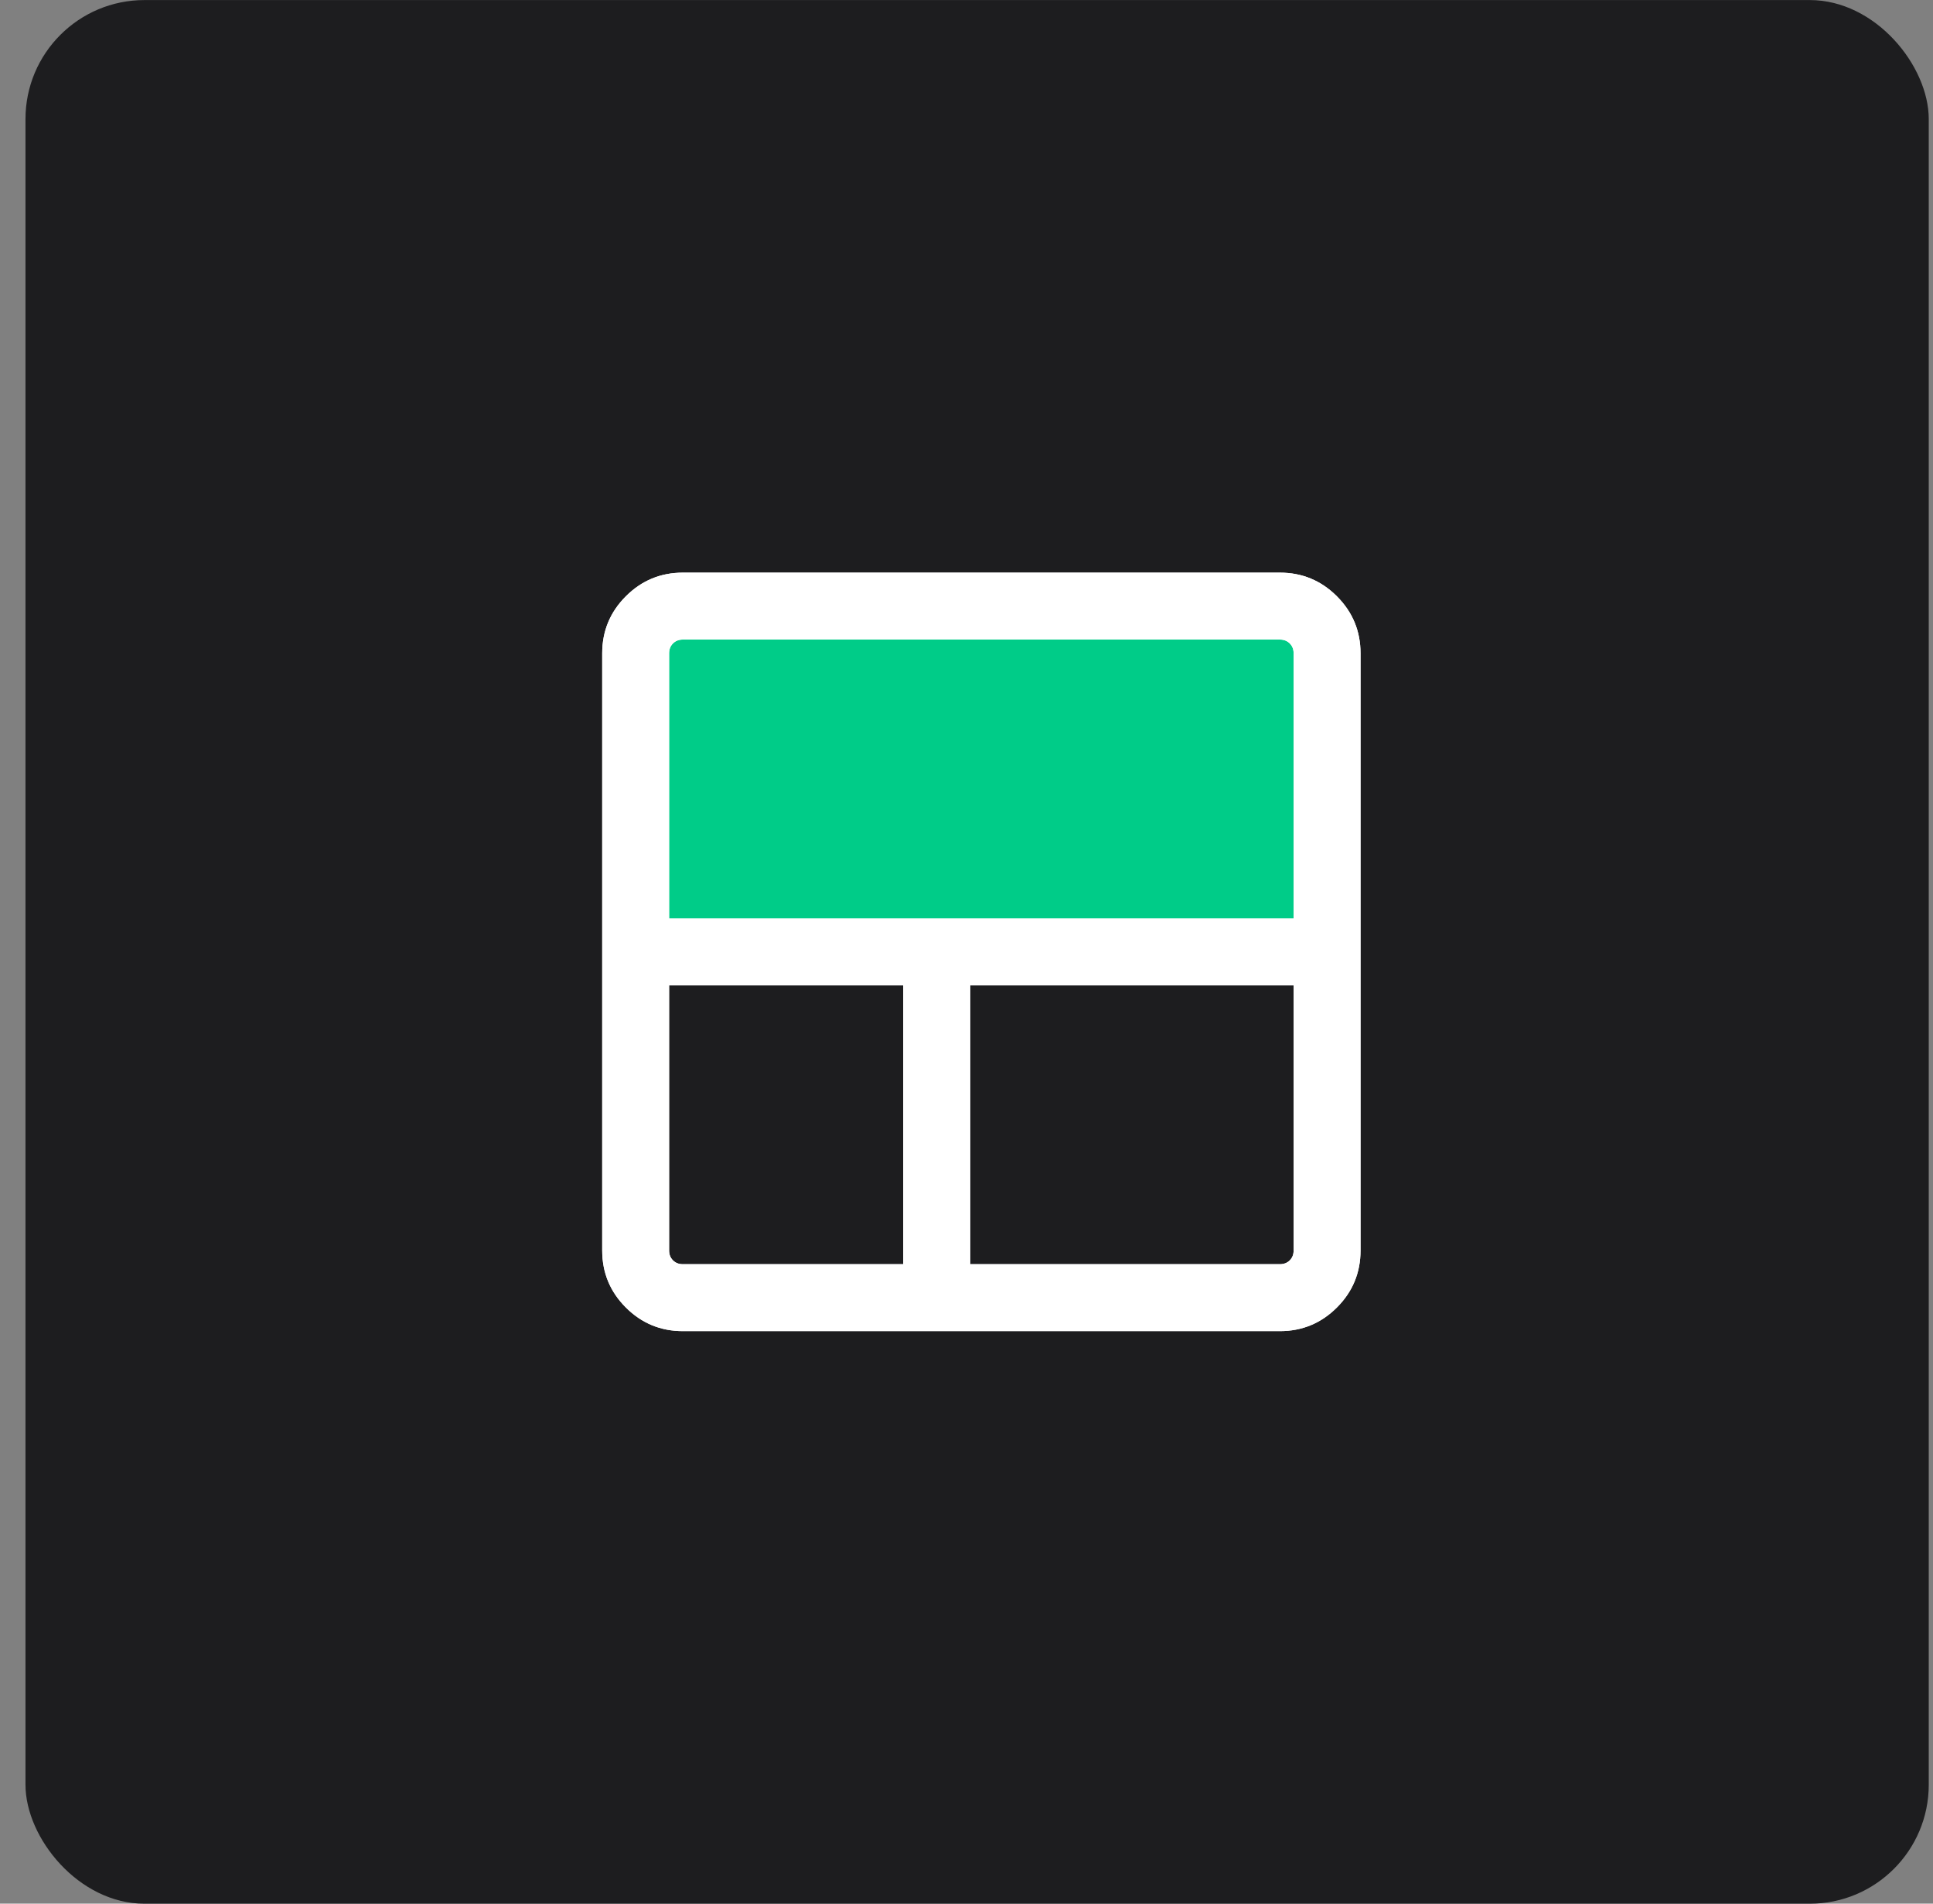
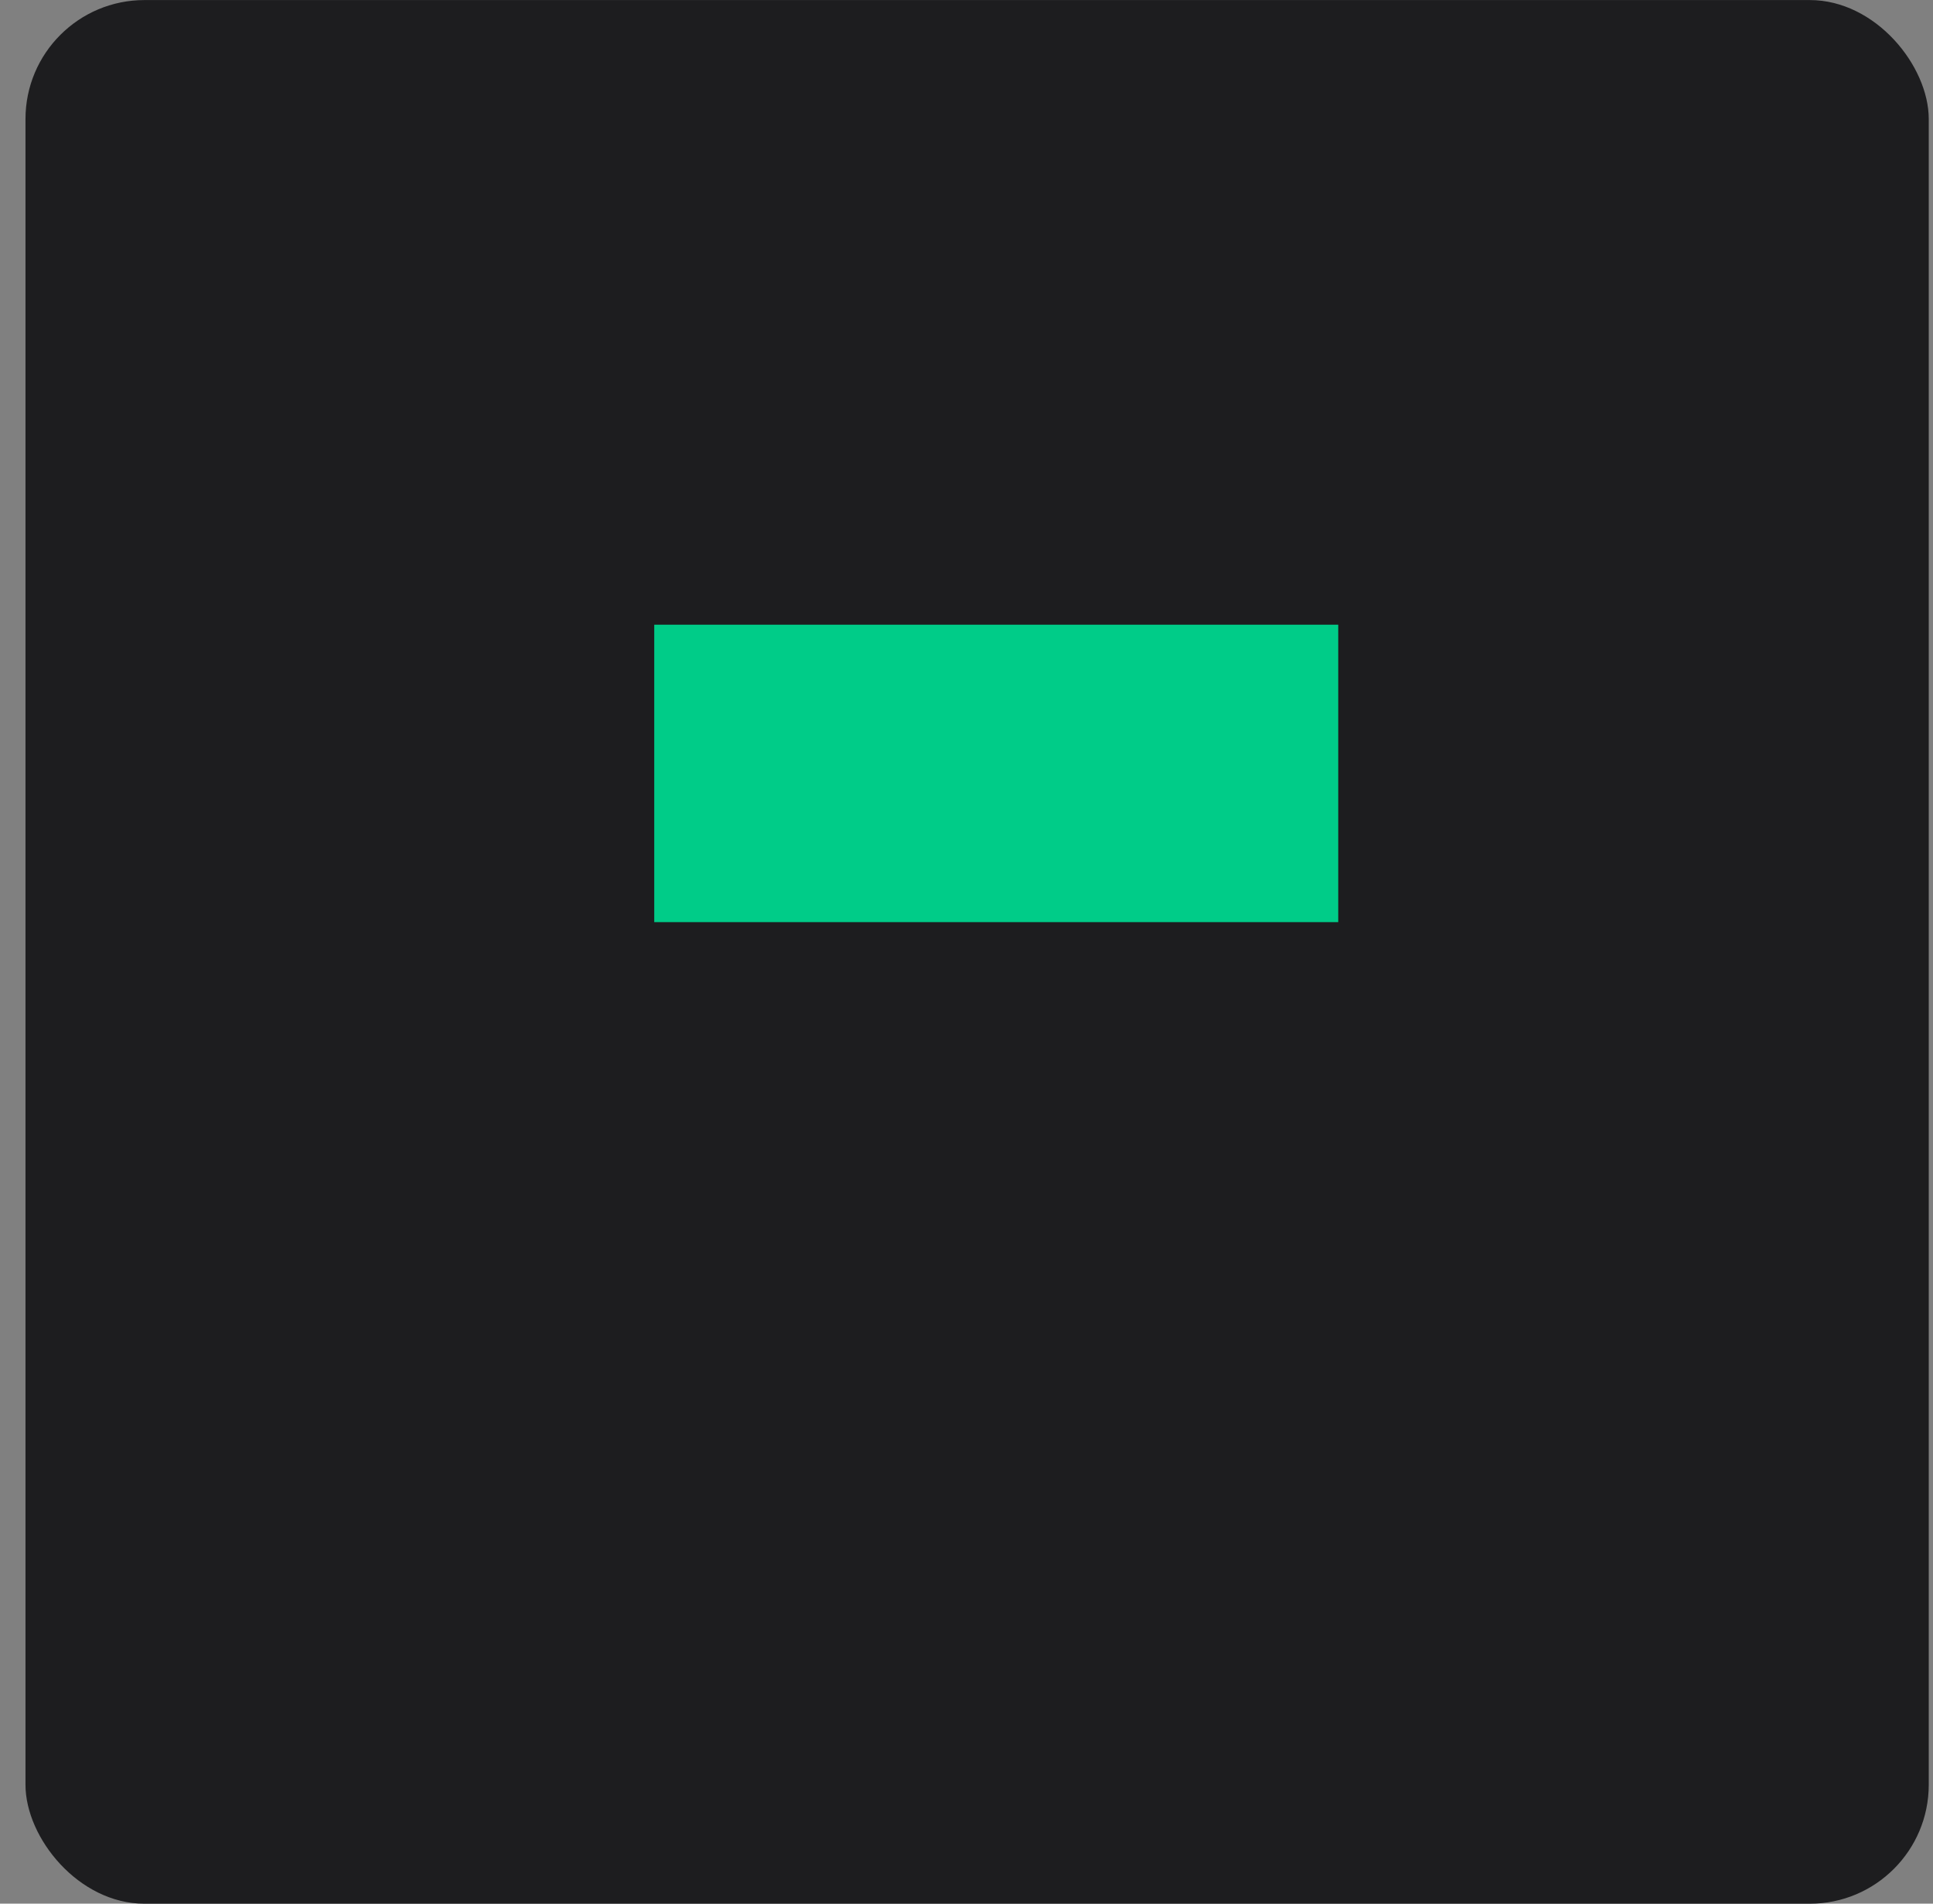
<svg xmlns="http://www.w3.org/2000/svg" width="65" height="64" viewBox="0 0 65 64" fill="none">
  <rect x="0" y="0" width="65" height="64" fill="#808080" stroke="none" />
  <rect x="0.857" y="0.002" width="64" height="64" rx="4" fill="#1D1D1F" />
  <rect x="22" y="21.002" width="23" height="10" fill="#00CC88" />
  <mask id="mask0_1843_2084" style="mask-type:alpha" maskUnits="userSpaceOnUse" x="15" y="14" width="36" height="37">
    <rect x="15" y="14.002" width="36" height="36" fill="#D9D9D9" />
  </mask>
  <g mask="url(#mask0_1843_2084)">
-     <path d="M22.962 44.752C22.214 44.752 21.575 44.488 21.045 43.958C20.515 43.428 20.25 42.789 20.25 42.041V21.964C20.25 21.216 20.515 20.577 21.045 20.047C21.575 19.517 22.214 19.252 22.962 19.252H43.038C43.786 19.252 44.425 19.517 44.955 20.047C45.485 20.577 45.75 21.216 45.75 21.964V42.041C45.75 42.789 45.485 43.428 44.955 43.958C44.425 44.488 43.786 44.752 43.038 44.752H22.962ZM30.375 42.502V33.127H22.5V42.041C22.5 42.176 22.543 42.286 22.63 42.373C22.716 42.459 22.827 42.502 22.962 42.502H30.375ZM32.625 42.502H43.038C43.173 42.502 43.284 42.459 43.37 42.373C43.457 42.286 43.5 42.176 43.5 42.041V33.127H32.625V42.502ZM22.5 30.877H43.5V21.964C43.5 21.829 43.457 21.719 43.37 21.632C43.284 21.546 43.173 21.502 43.038 21.502H22.962C22.827 21.502 22.716 21.546 22.63 21.632C22.543 21.719 22.5 21.829 22.5 21.964V30.877Z" fill="white" />
-   </g>
+     </g>
  <mask id="mask1_1843_2084" style="mask-type:alpha" maskUnits="userSpaceOnUse" x="15" y="14" width="36" height="37">
    <rect x="15" y="14.002" width="36" height="36" fill="#D9D9D9" />
  </mask>
  <g mask="url(#mask1_1843_2084)">
-     <path d="M22.962 44.752C22.214 44.752 21.575 44.488 21.045 43.958C20.515 43.428 20.25 42.789 20.25 42.041V21.964C20.25 21.216 20.515 20.577 21.045 20.047C21.575 19.517 22.214 19.252 22.962 19.252H43.038C43.786 19.252 44.425 19.517 44.955 20.047C45.485 20.577 45.75 21.216 45.75 21.964V42.041C45.75 42.789 45.485 43.428 44.955 43.958C44.425 44.488 43.786 44.752 43.038 44.752H22.962ZM30.375 42.502V33.127H22.5V42.041C22.5 42.176 22.543 42.286 22.63 42.373C22.716 42.459 22.827 42.502 22.962 42.502H30.375ZM32.625 42.502H43.038C43.173 42.502 43.284 42.459 43.37 42.373C43.457 42.286 43.5 42.176 43.5 42.041V33.127H32.625V42.502ZM22.5 30.877H43.5V21.964C43.5 21.829 43.457 21.719 43.37 21.632C43.284 21.546 43.173 21.502 43.038 21.502H22.962C22.827 21.502 22.716 21.546 22.63 21.632C22.543 21.719 22.5 21.829 22.5 21.964V30.877Z" fill="white" />
-   </g>
+     </g>
</svg>